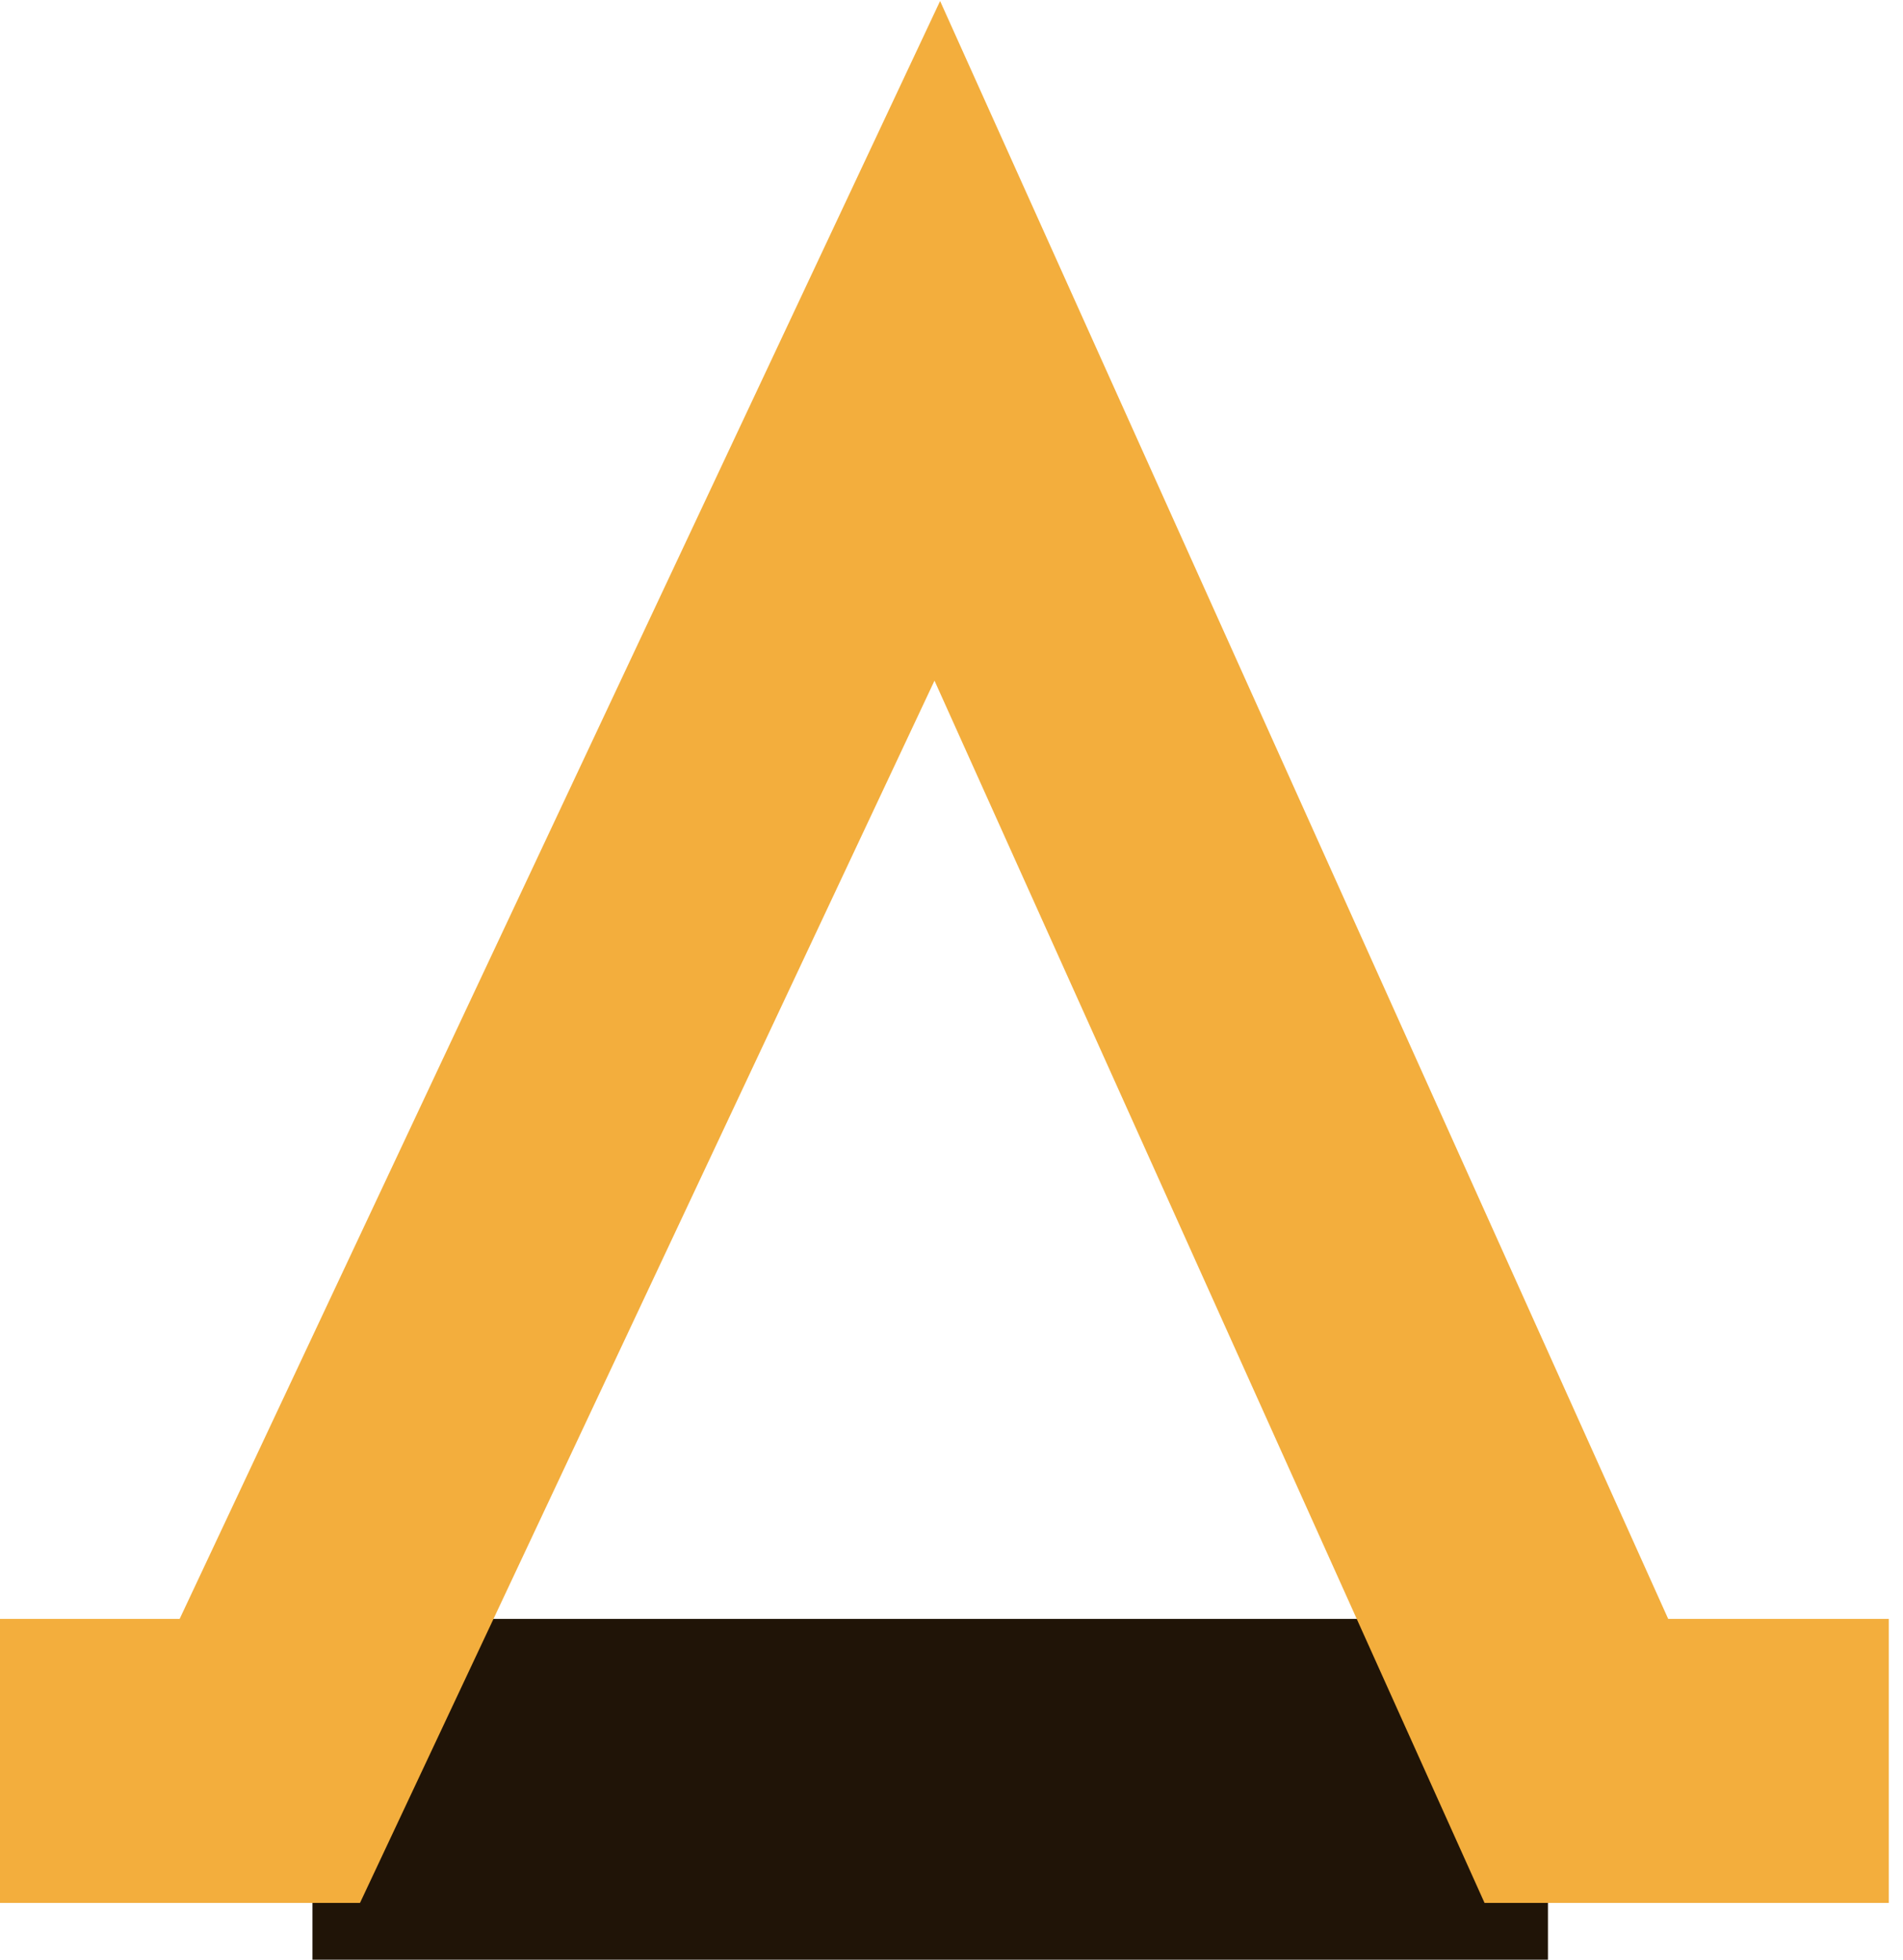
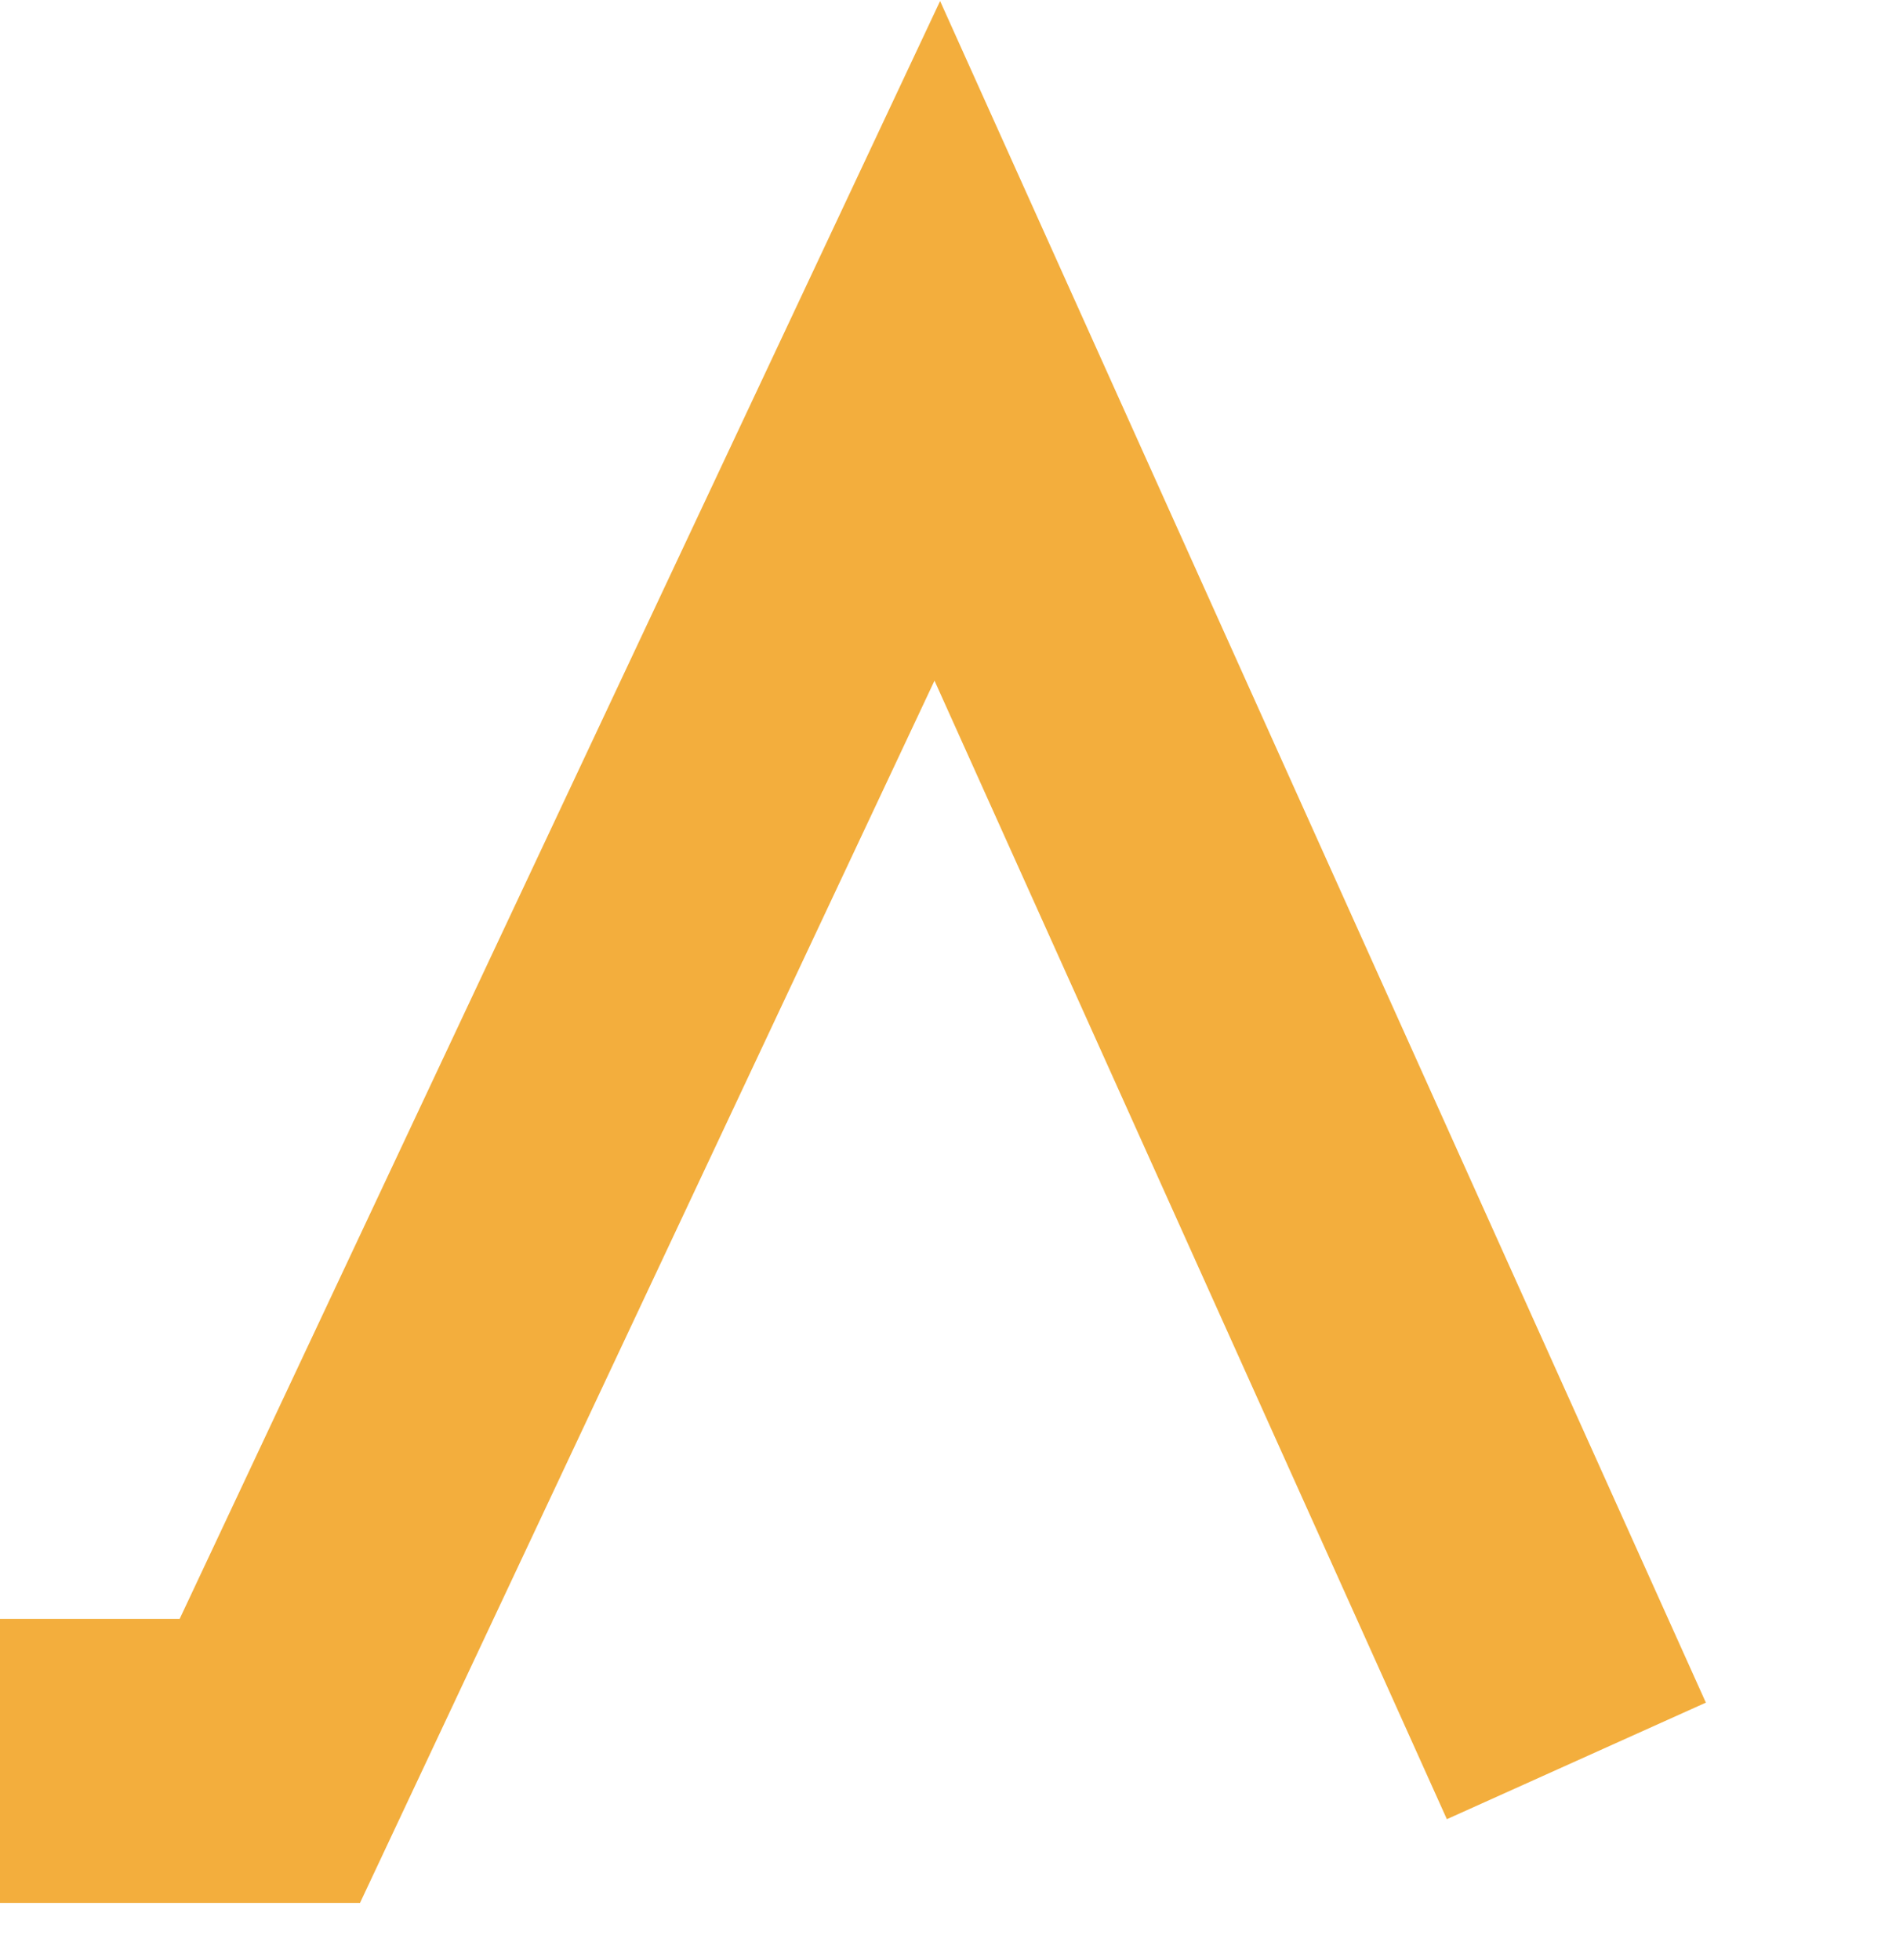
<svg xmlns="http://www.w3.org/2000/svg" width="67" height="69" fill="none">
-   <path d="M11 63h43.5" stroke="#201407" stroke-width="12" />
-   <path d="M0 62h9.5L33 12l22.5 50h11" stroke="#F3AE3D" stroke-width="10" />
+   <path d="M0 62h9.5L33 12l22.5 50" stroke="#F3AE3D" stroke-width="10" />
</svg>